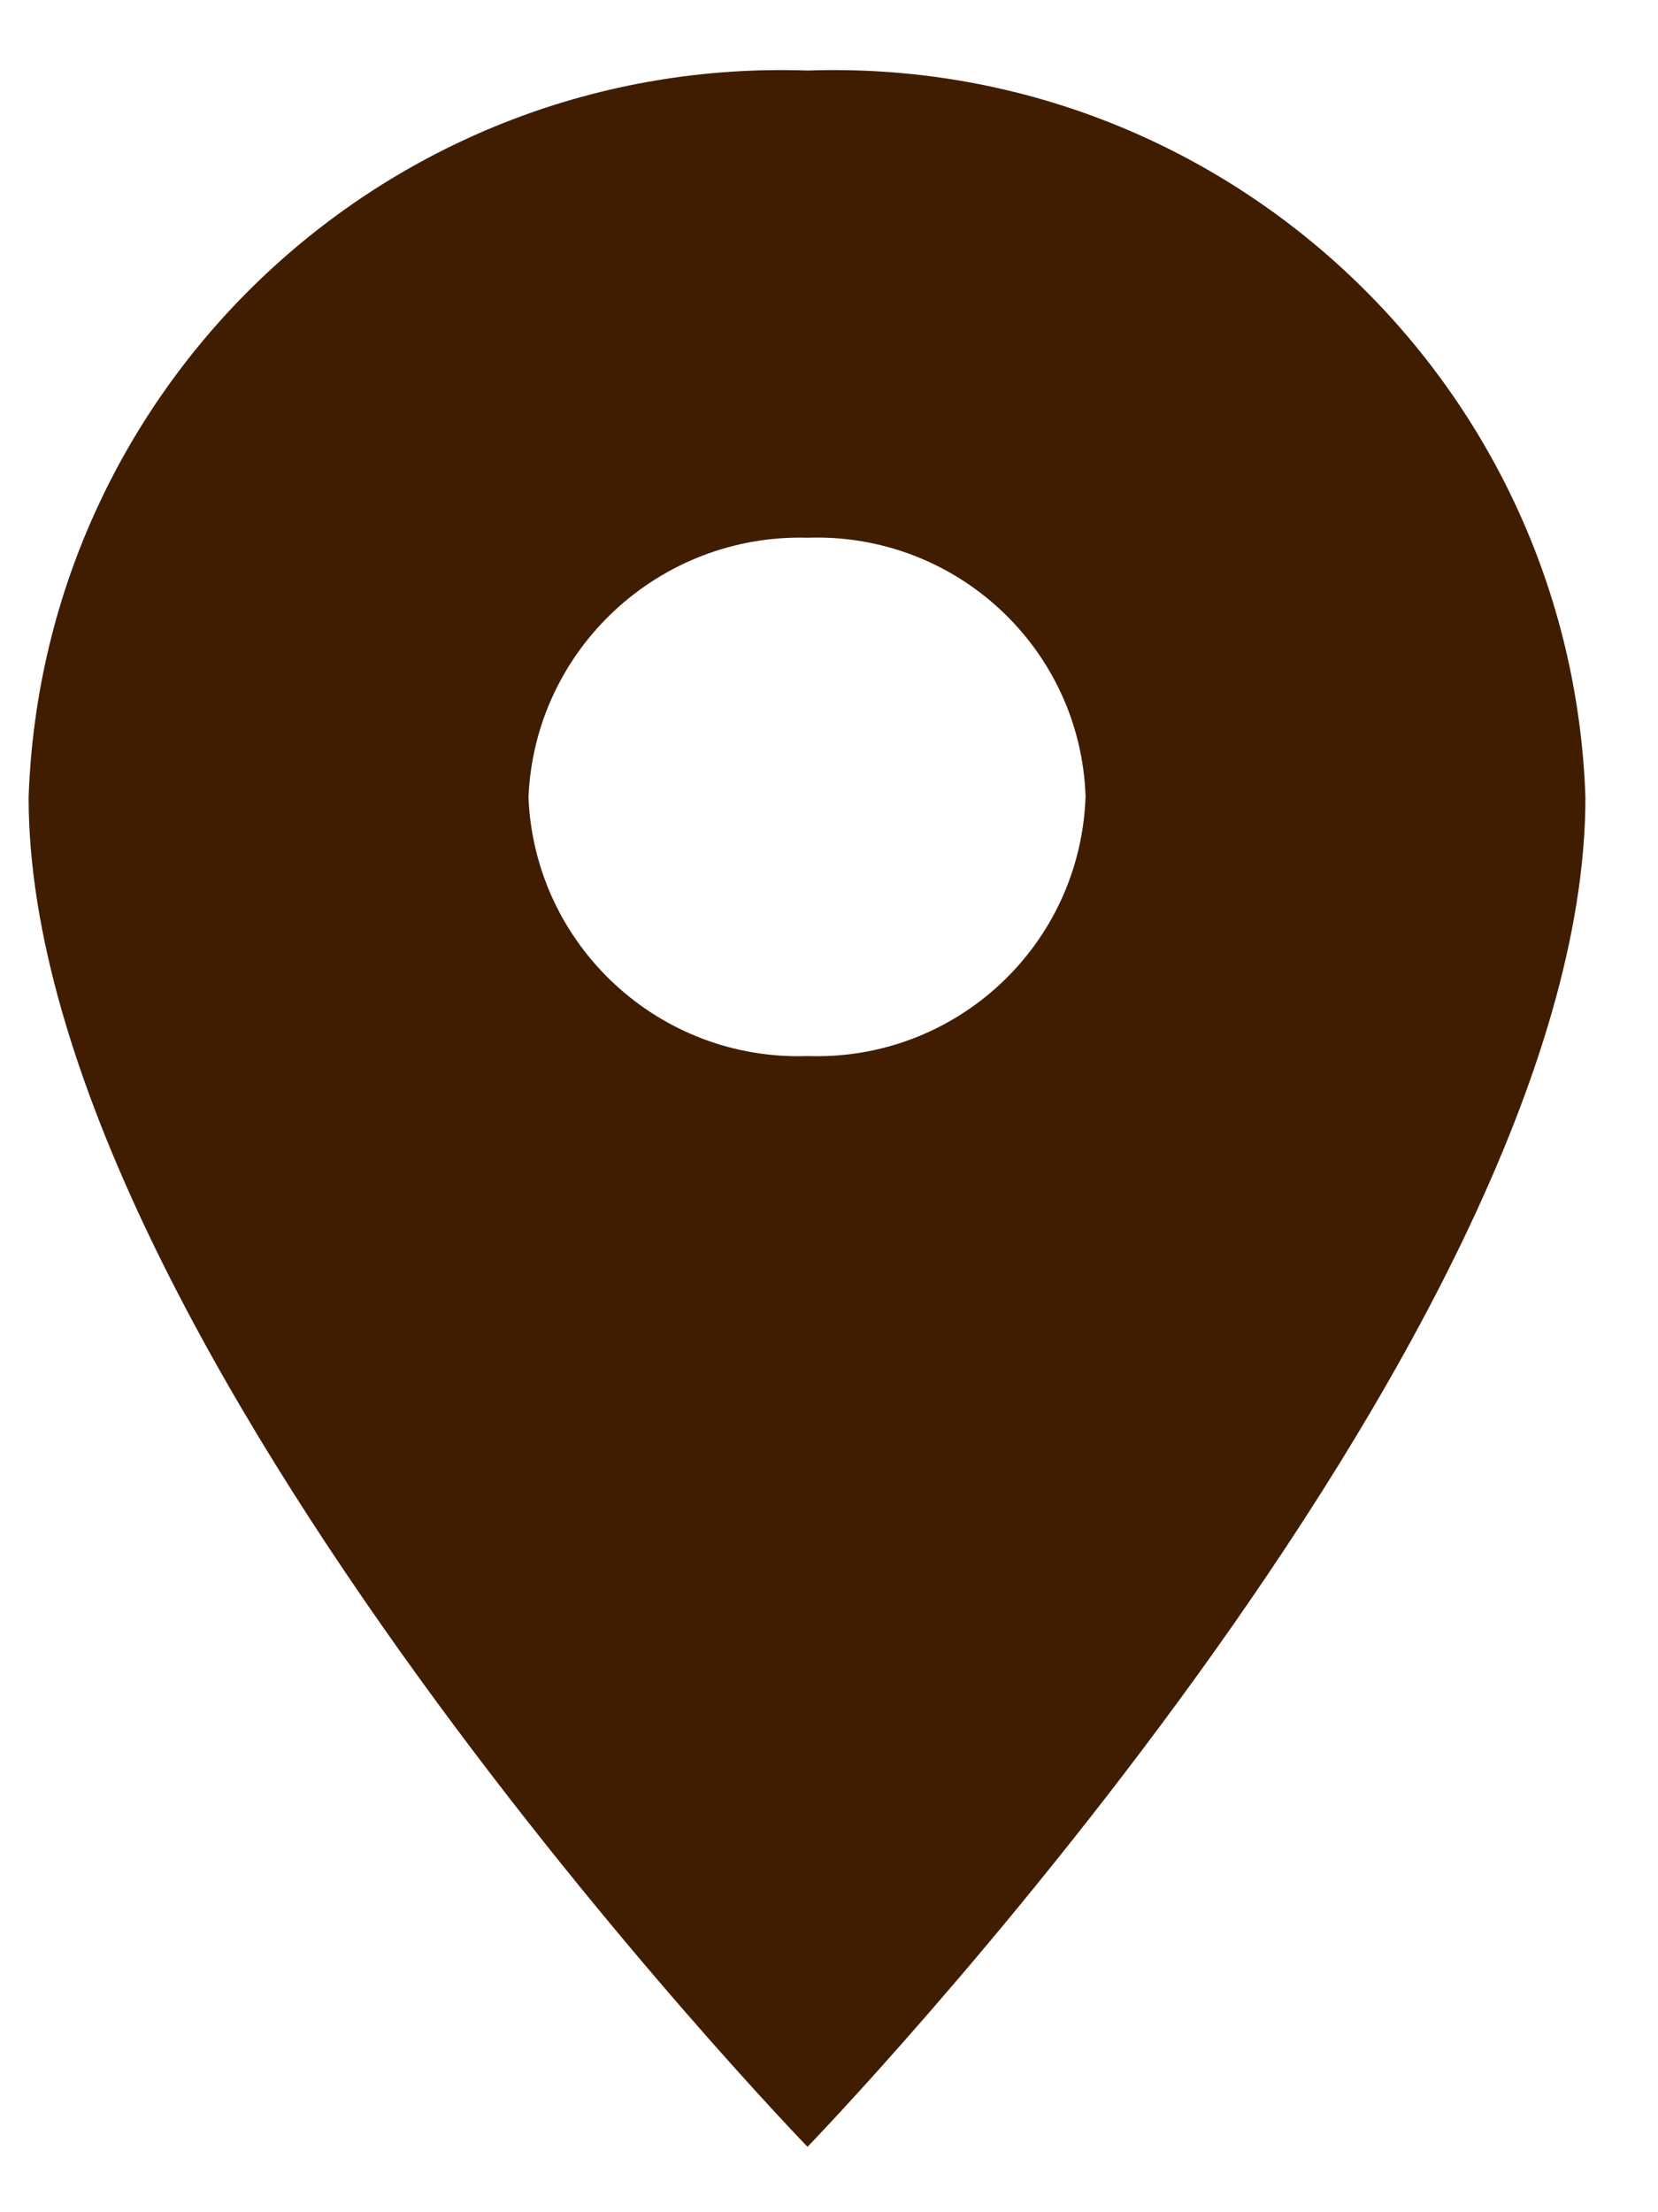
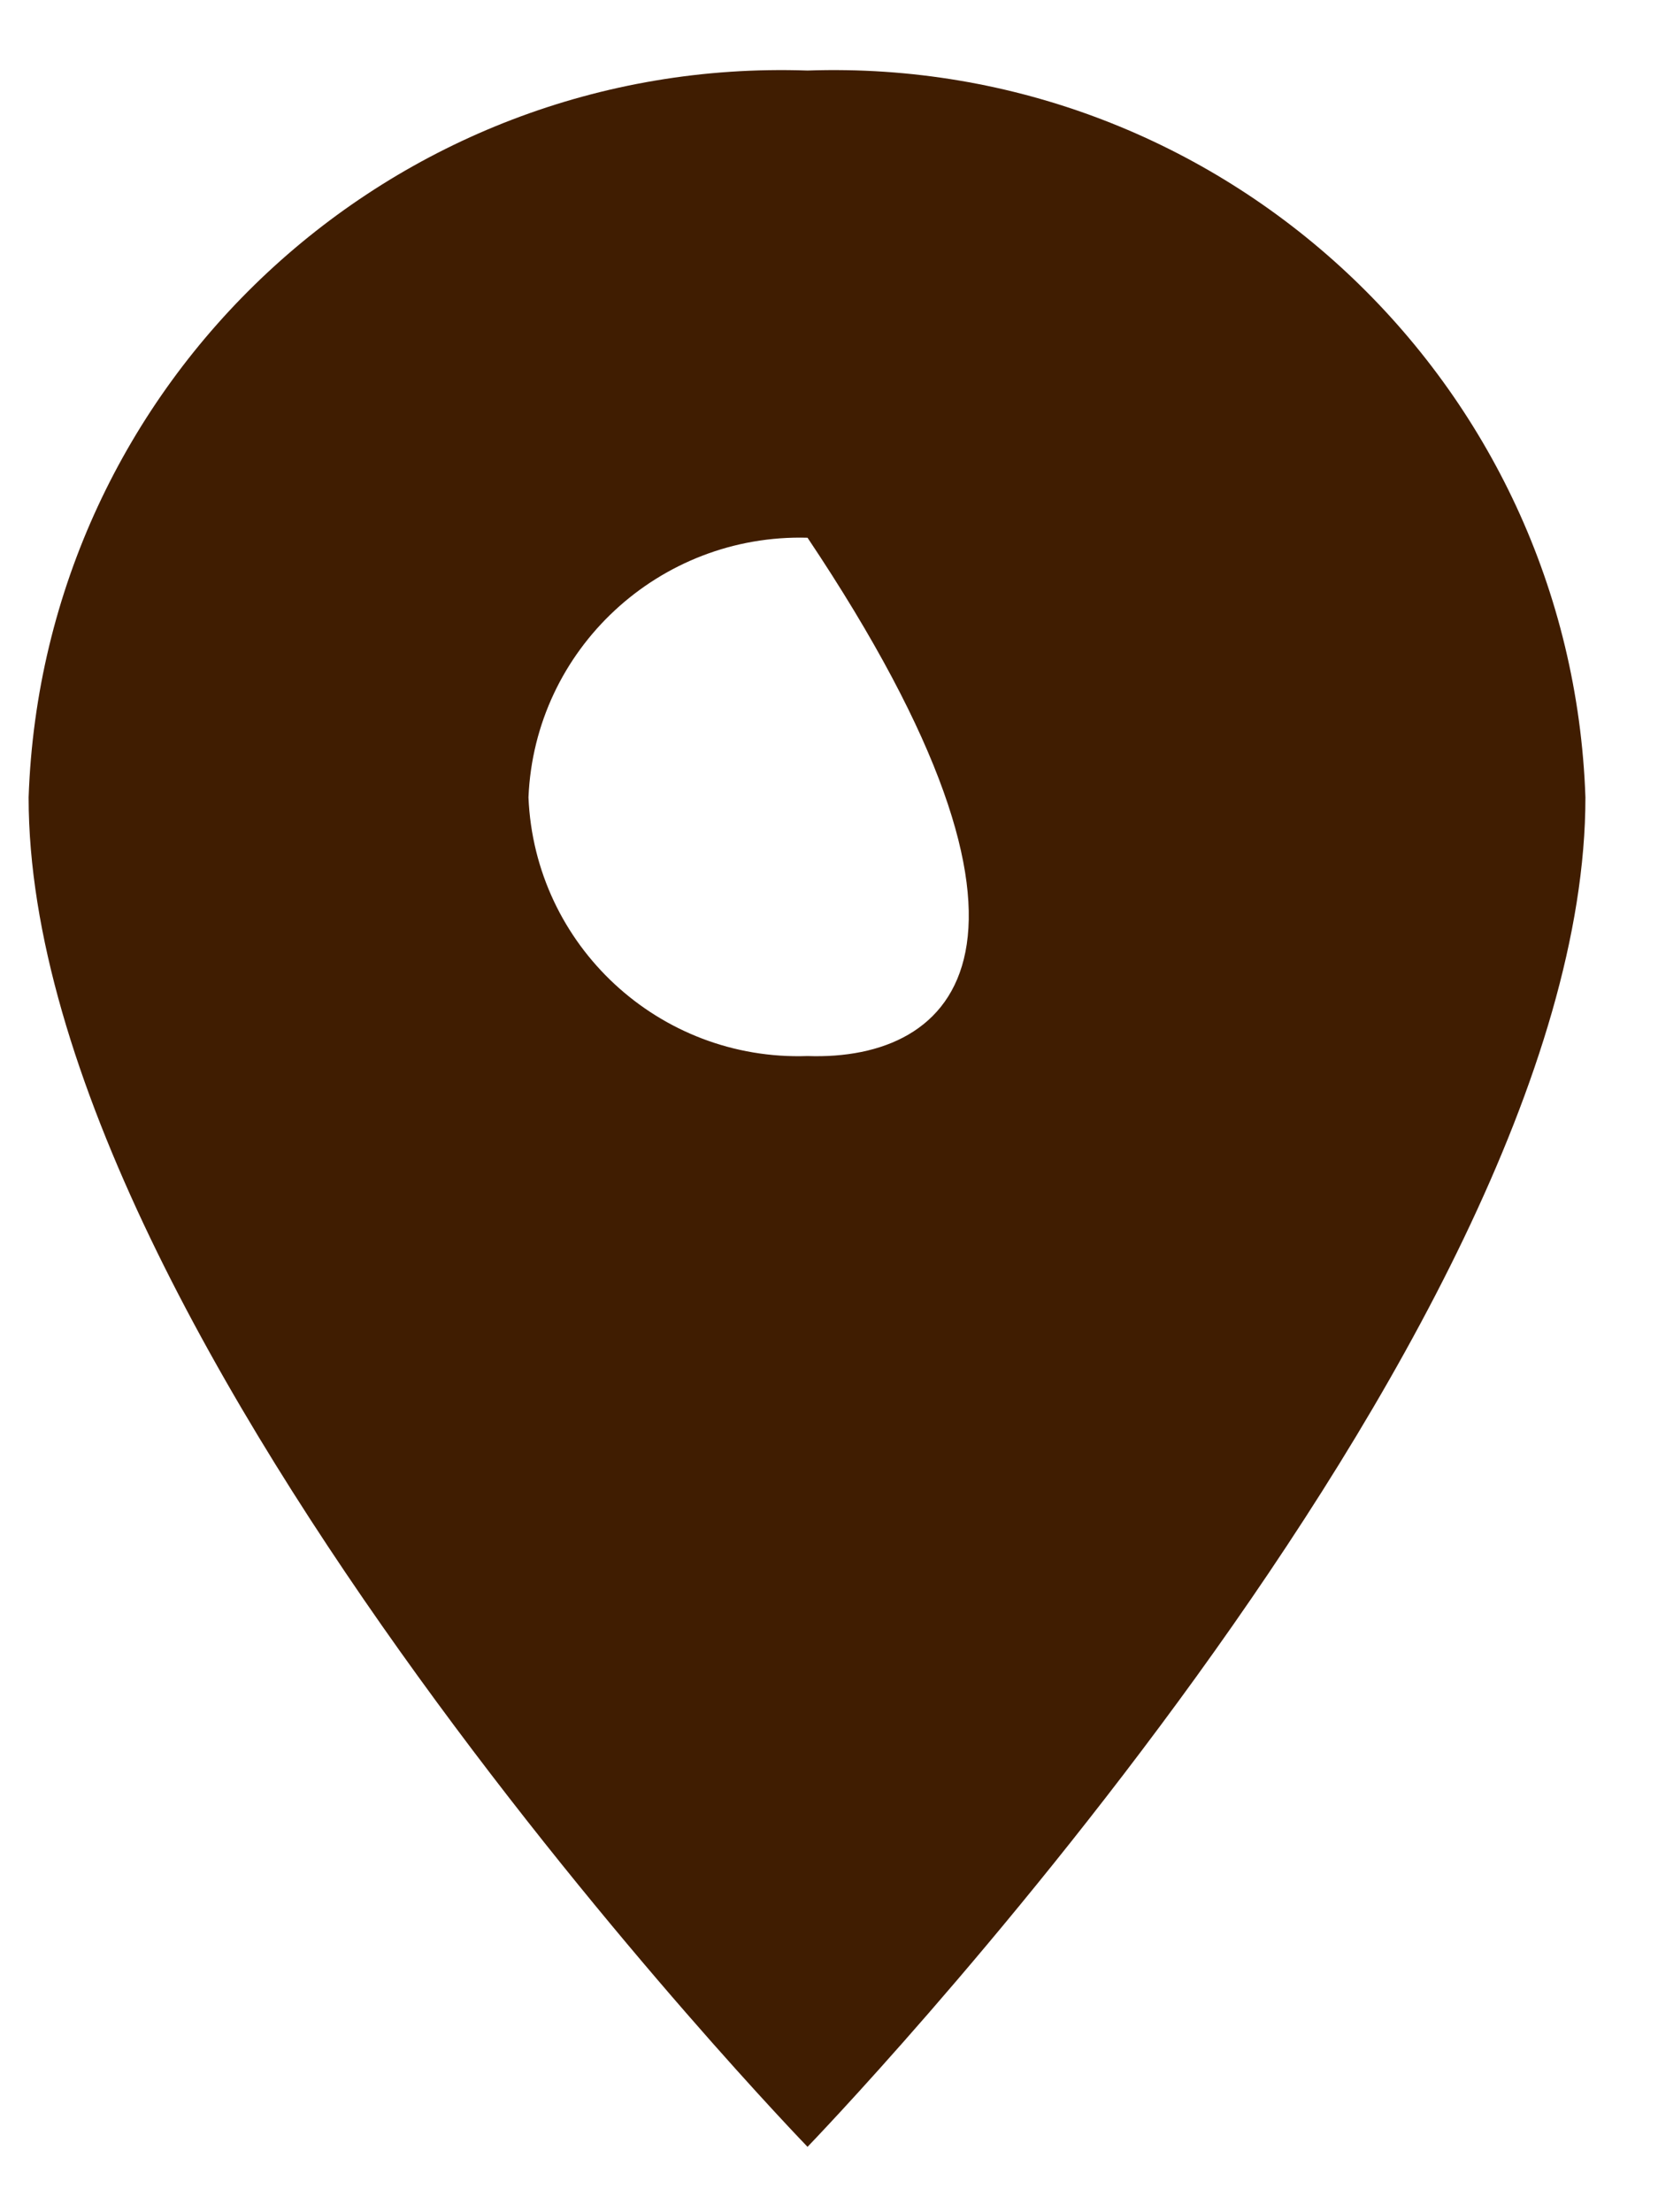
<svg xmlns="http://www.w3.org/2000/svg" version="1.1" id="圖層_1" x="0px" y="0px" viewBox="0 0 16.22 21.64" style="enable-background:new 0 0 16.22 21.64;" xml:space="preserve">
  <style type="text/css">
	.st0{fill:#401D01;}
</style>
-   <path id="Icon_material-place" class="st0" d="M7.9,0.69C3.83,0.55,0.42,3.73,0.28,7.8C0.28,13.13,7.9,21,7.9,21  s7.61-7.87,7.61-13.2C15.37,3.73,11.96,0.55,7.9,0.69z M7.9,10.33C6.45,10.38,5.23,9.25,5.17,7.8C5.23,6.35,6.45,5.22,7.9,5.26  c1.45-0.05,2.67,1.08,2.72,2.53C10.57,9.25,9.35,10.38,7.9,10.33z" />
+   <path id="Icon_material-place" class="st0" d="M7.9,0.69C3.83,0.55,0.42,3.73,0.28,7.8C0.28,13.13,7.9,21,7.9,21  s7.61-7.87,7.61-13.2C15.37,3.73,11.96,0.55,7.9,0.69z M7.9,10.33C6.45,10.38,5.23,9.25,5.17,7.8C5.23,6.35,6.45,5.22,7.9,5.26  C10.57,9.25,9.35,10.38,7.9,10.33z" />
</svg>